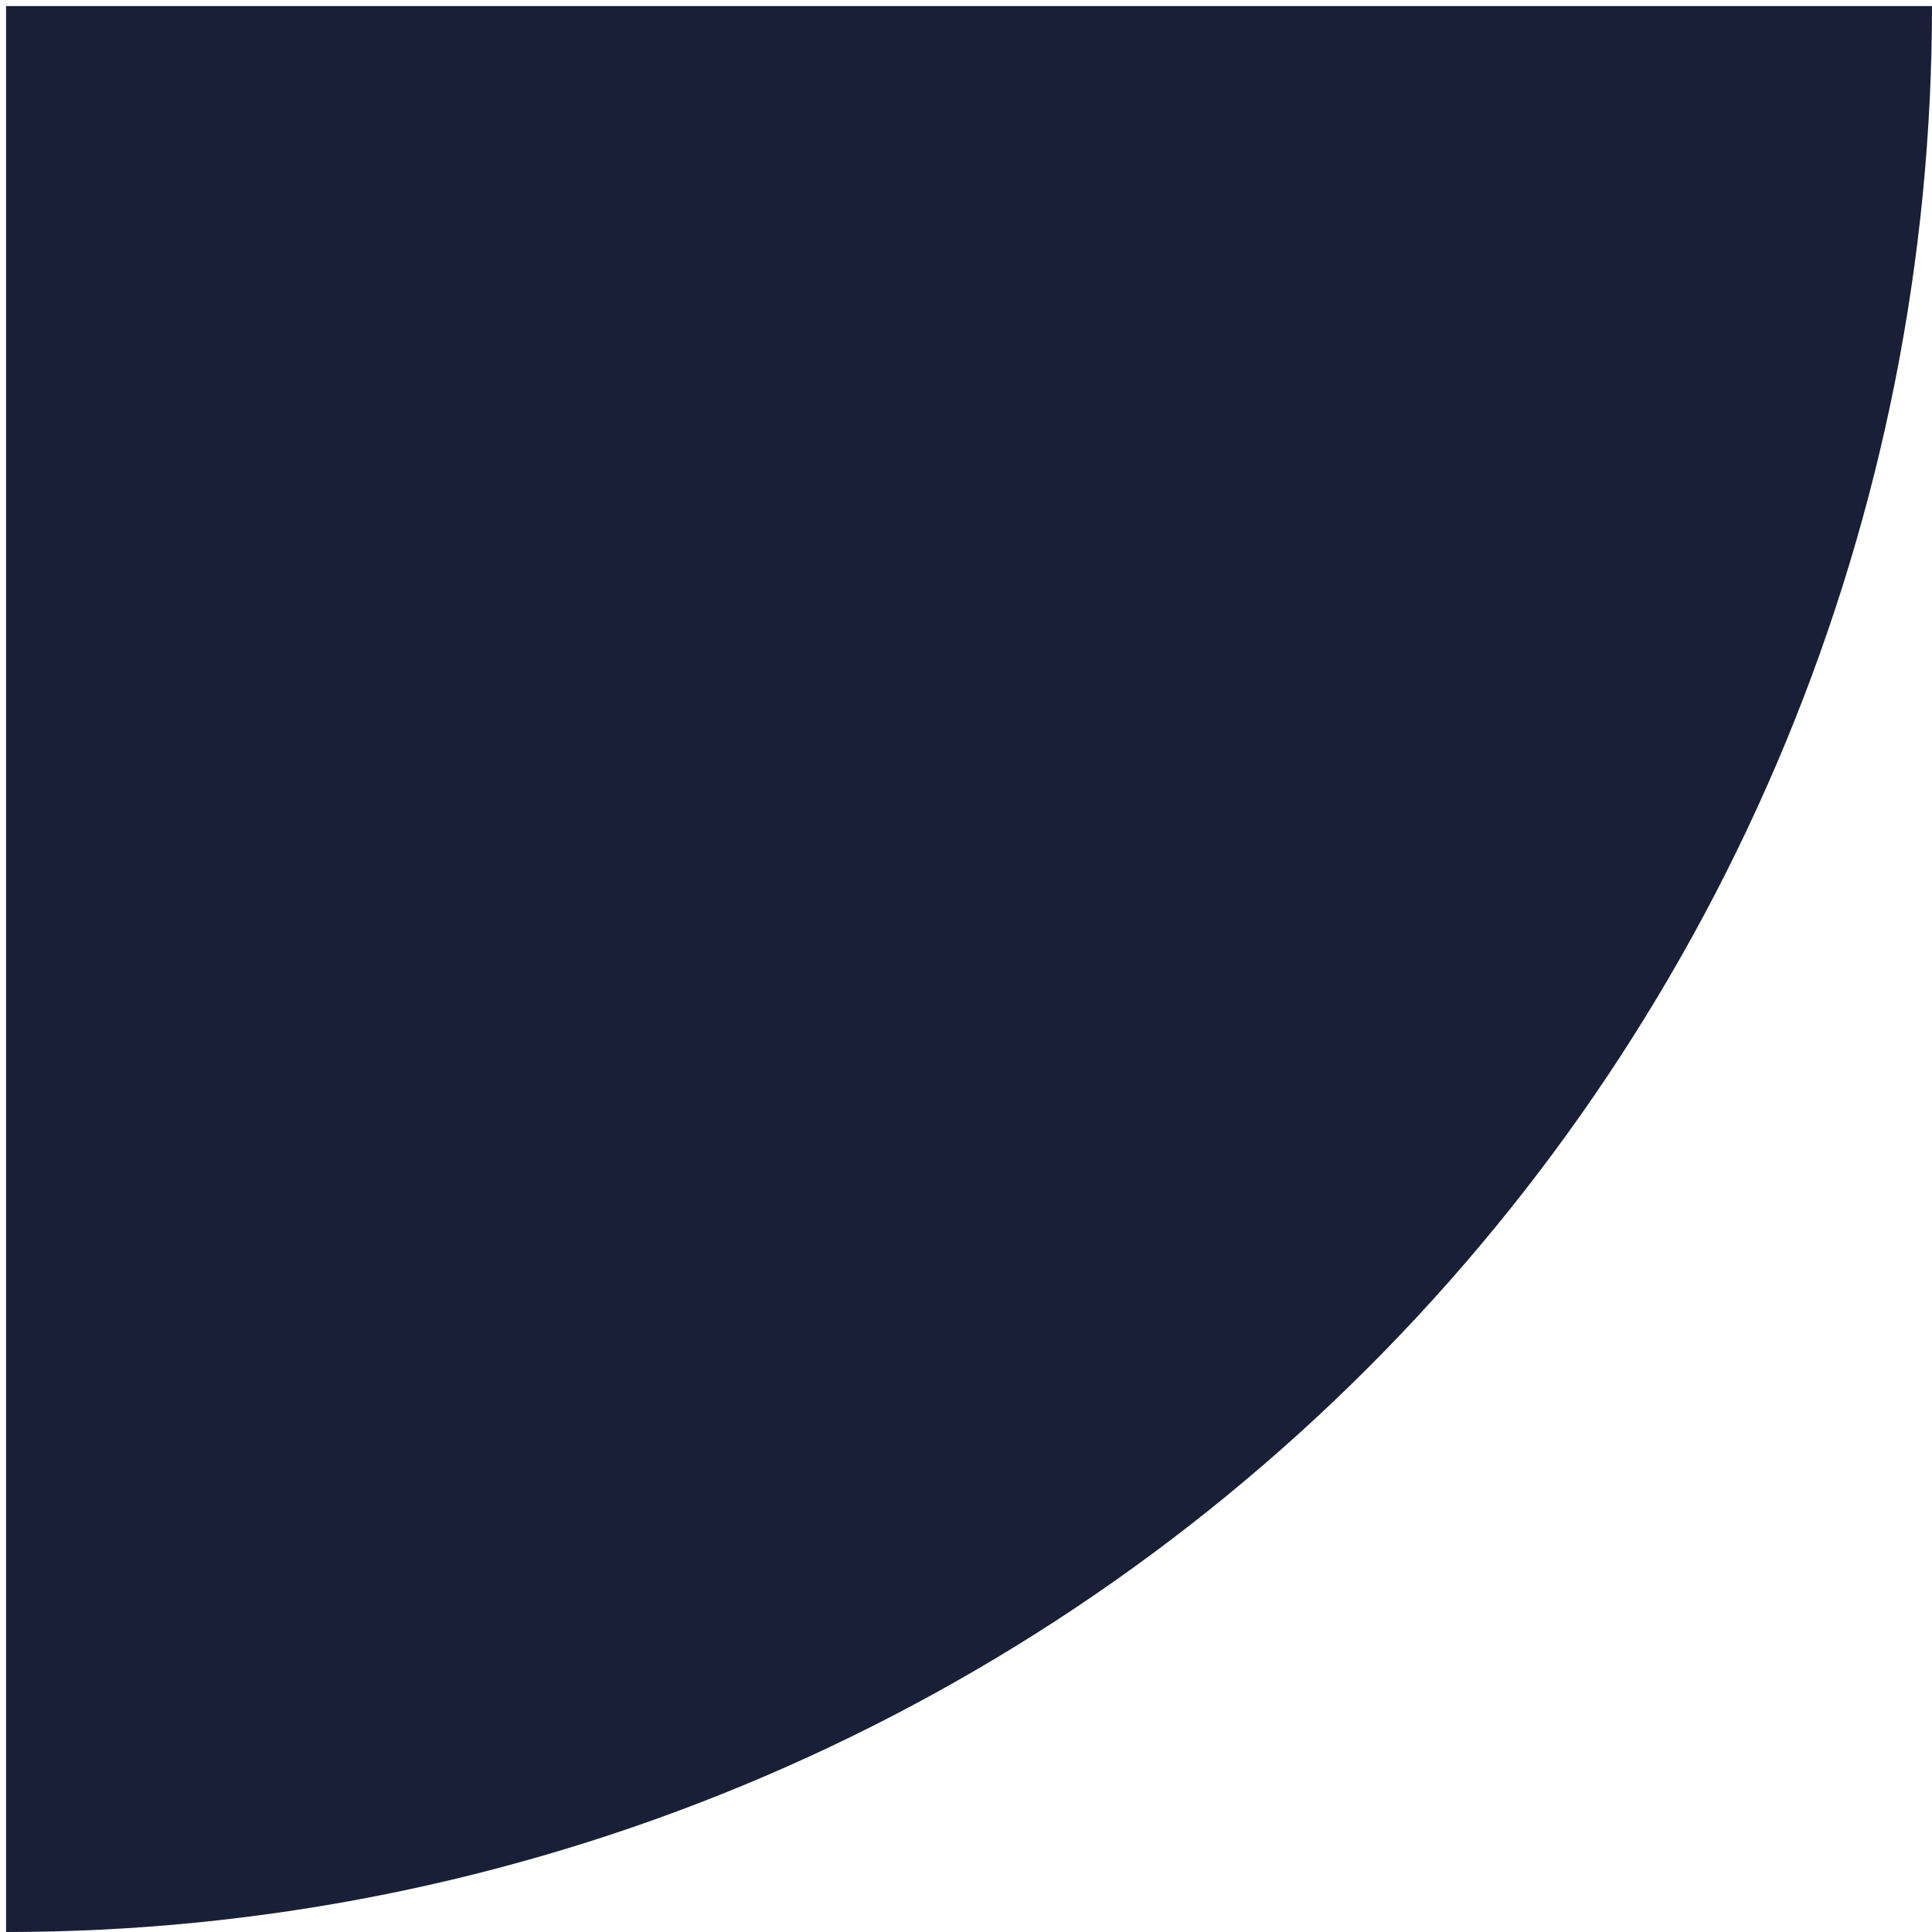
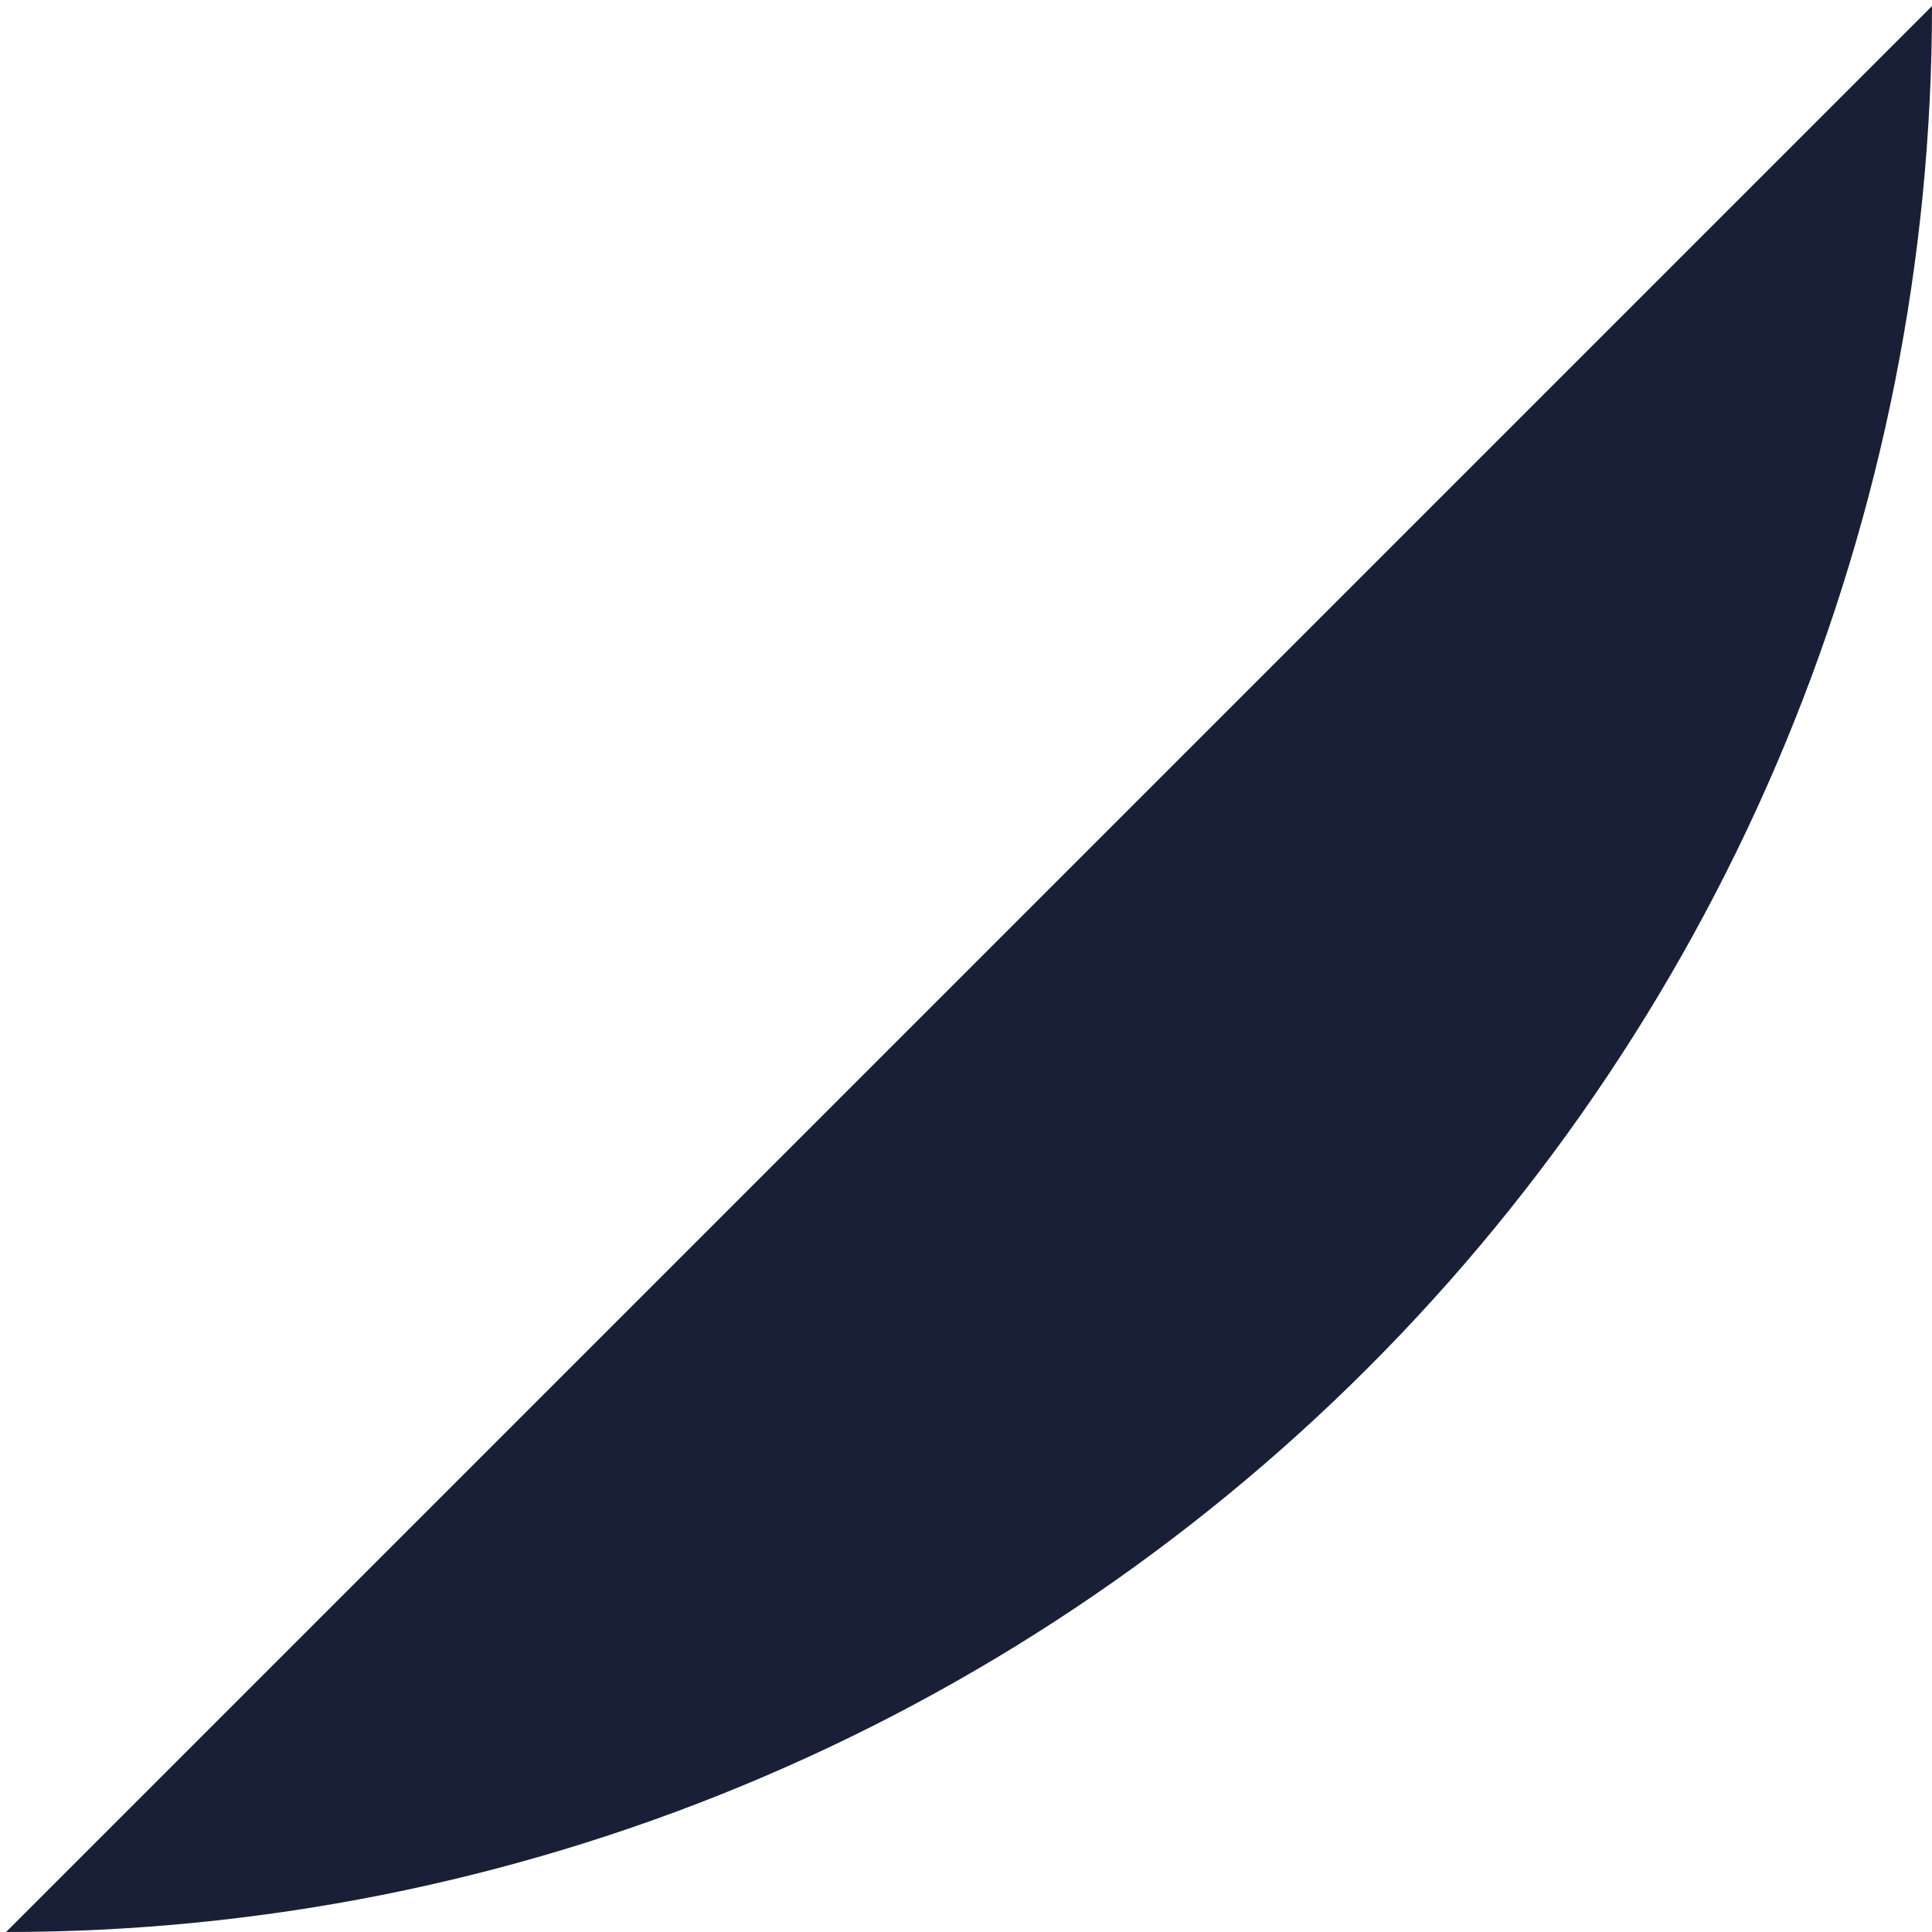
<svg xmlns="http://www.w3.org/2000/svg" width="159" height="159" viewBox="0 0 159 159" fill="none">
-   <path d="M159 0.5C159 21.314 154.9 41.925 146.935 61.155C138.97 80.385 127.294 97.858 112.576 112.576C97.858 127.295 80.385 138.97 61.155 146.935C41.925 154.9 21.314 159 0.5 159L0.5 0.5L159 0.5Z" fill="#1A1F38" />
+   <path d="M159 0.5C159 21.314 154.9 41.925 146.935 61.155C138.97 80.385 127.294 97.858 112.576 112.576C97.858 127.295 80.385 138.97 61.155 146.935C41.925 154.9 21.314 159 0.5 159L159 0.5Z" fill="#1A1F38" />
</svg>